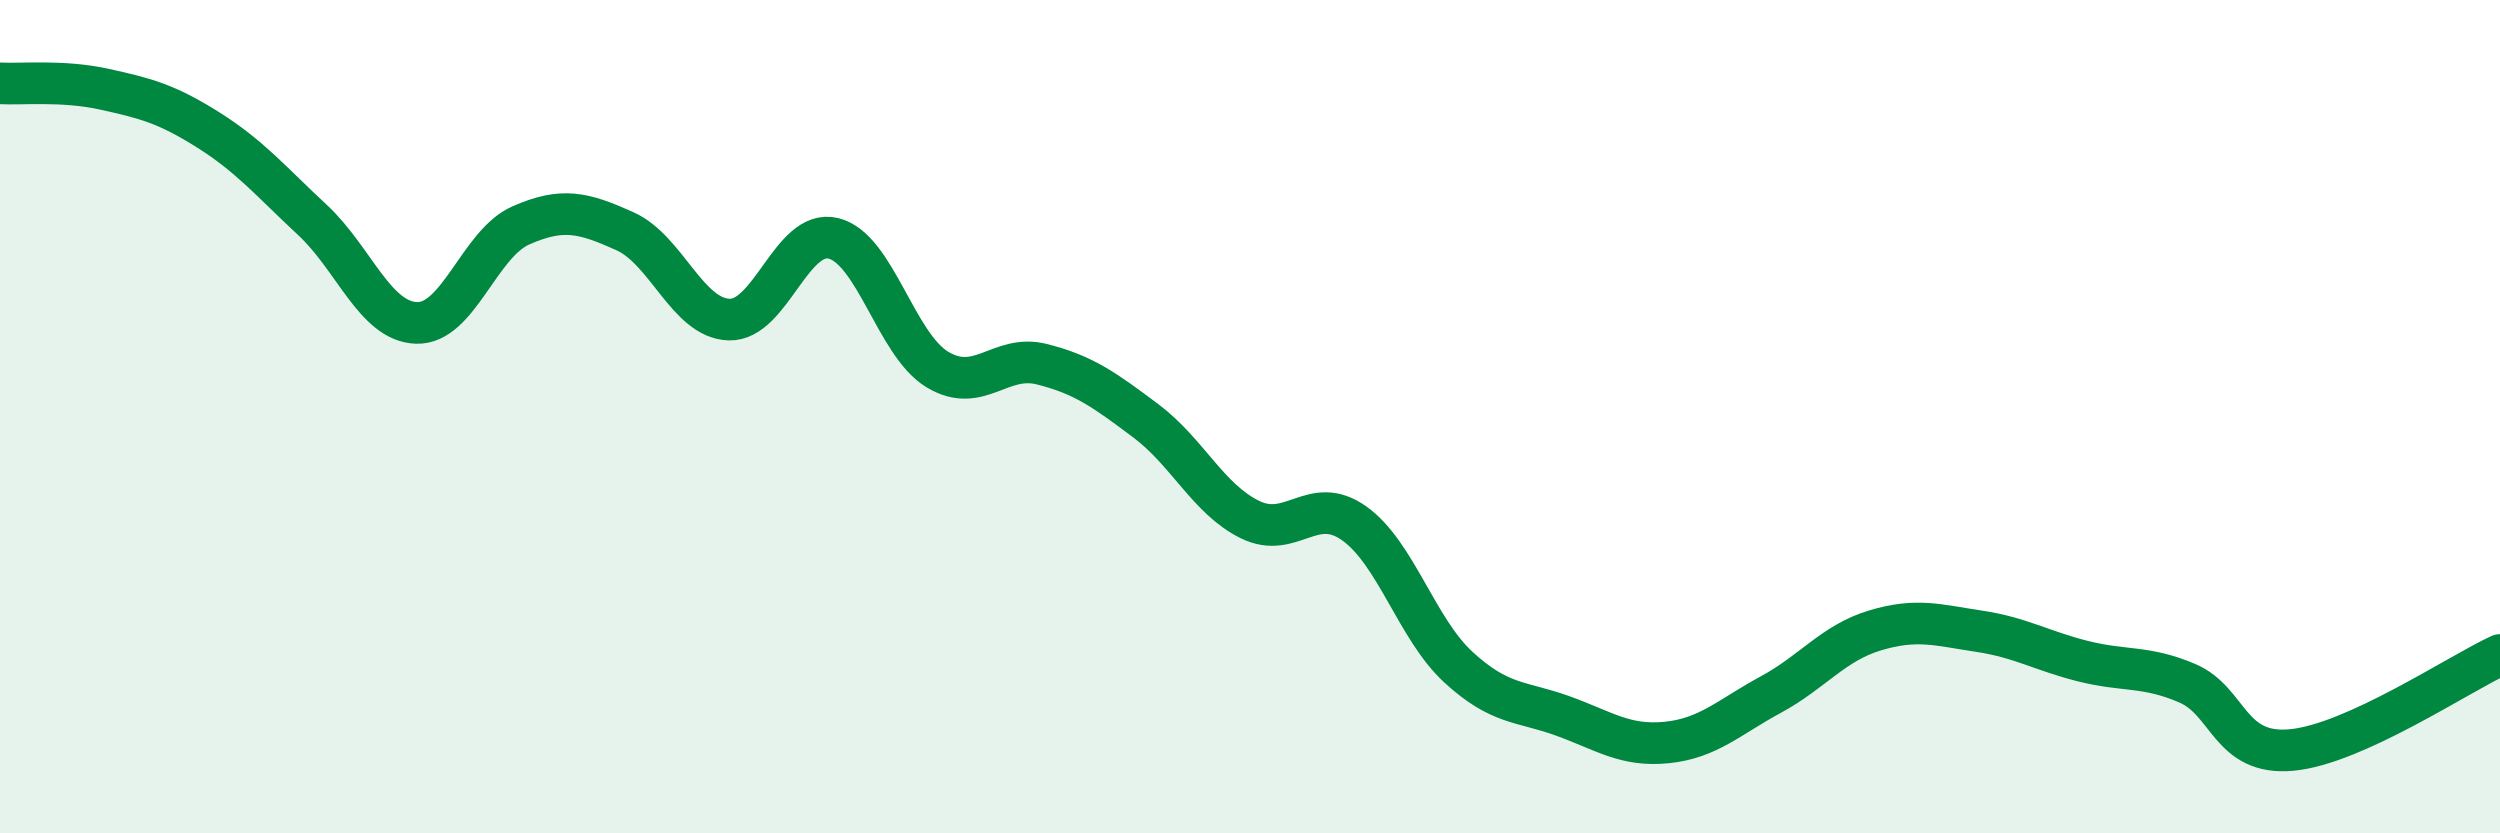
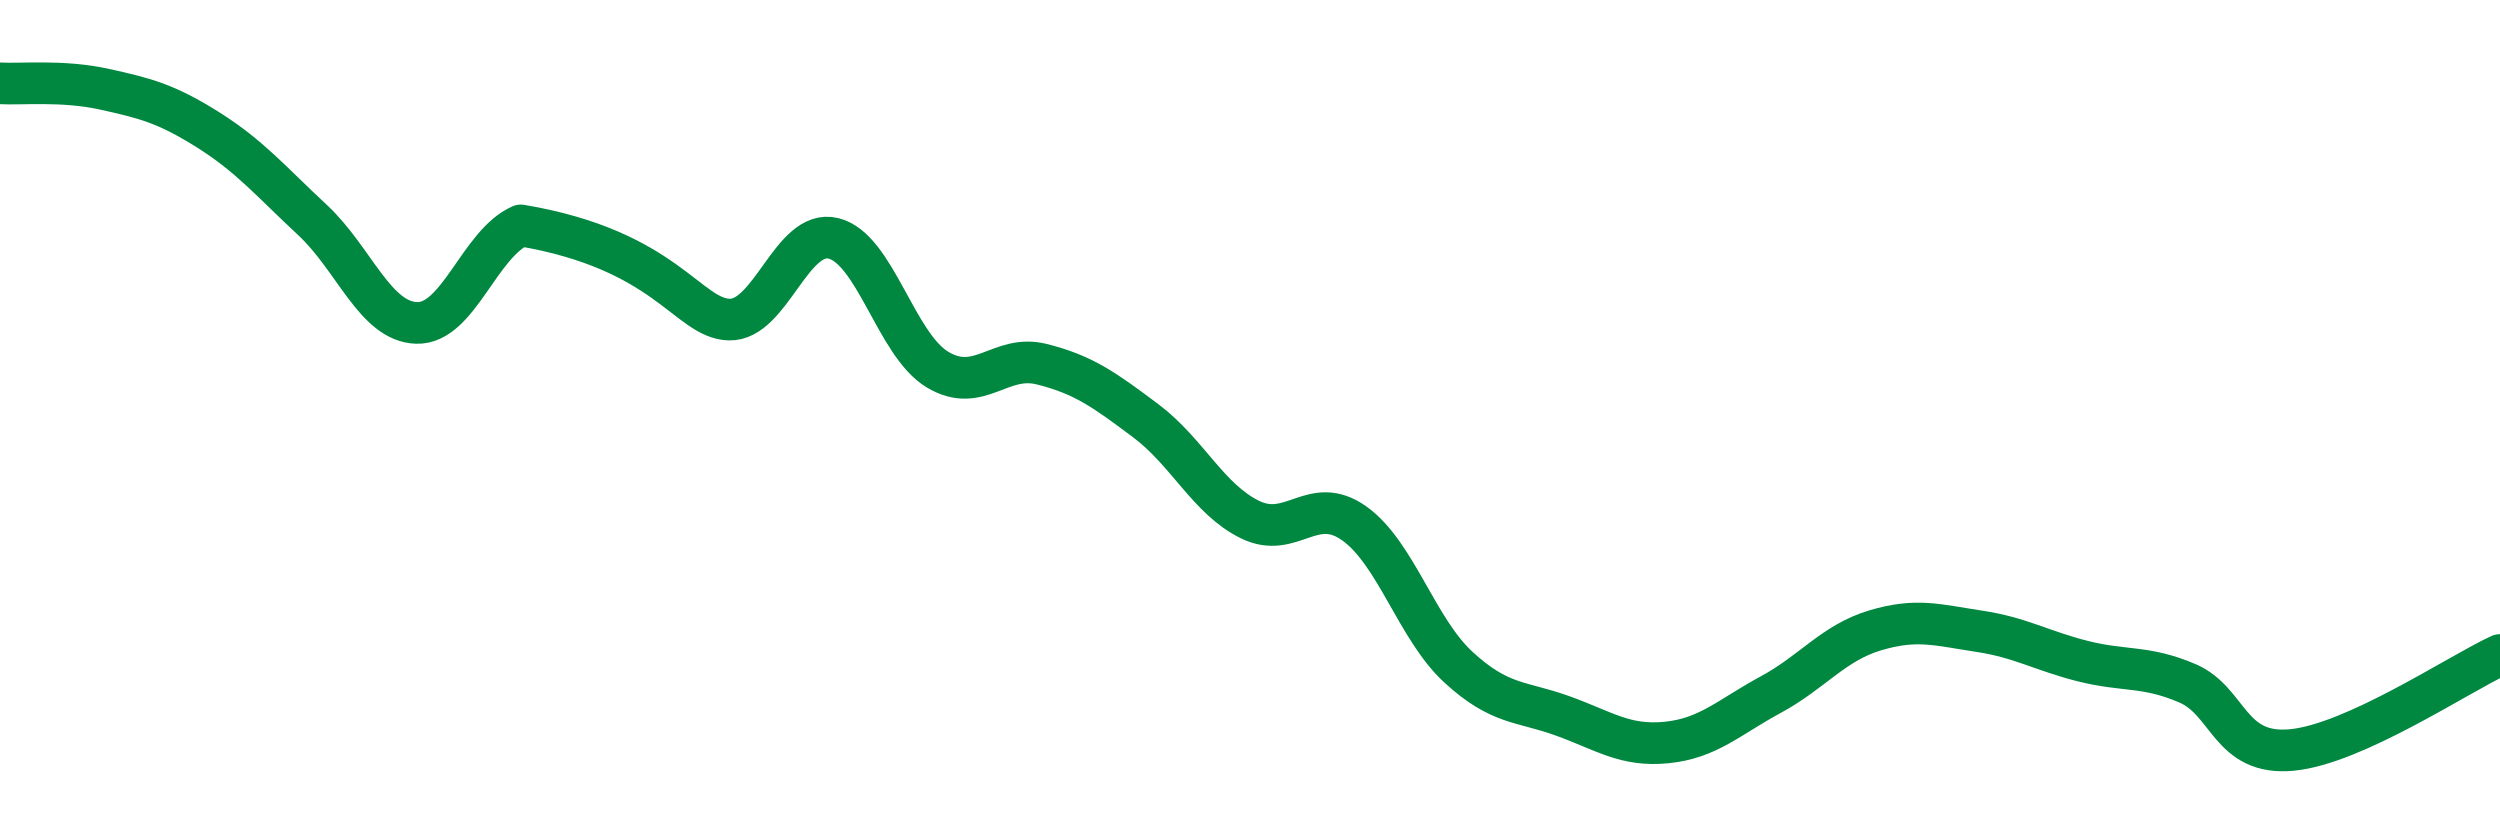
<svg xmlns="http://www.w3.org/2000/svg" width="60" height="20" viewBox="0 0 60 20">
-   <path d="M 0,2 C 0.5,2.03 1.5,1.92 2.5,2.14 C 3.5,2.36 4,2.49 5,3.12 C 6,3.75 6.5,4.35 7.5,5.28 C 8.5,6.21 9,7.72 10,7.75 C 11,7.78 11.5,5.85 12.5,5.41 C 13.5,4.97 14,5.1 15,5.55 C 16,6 16.5,7.64 17.5,7.67 C 18.5,7.7 19,5.48 20,5.72 C 21,5.96 21.5,8.27 22.5,8.87 C 23.5,9.47 24,8.49 25,8.74 C 26,8.99 26.5,9.35 27.5,10.1 C 28.5,10.85 29,11.98 30,12.47 C 31,12.96 31.5,11.85 32.5,12.56 C 33.5,13.27 34,15.09 35,16.01 C 36,16.93 36.5,16.82 37.5,17.18 C 38.5,17.54 39,17.92 40,17.82 C 41,17.72 41.5,17.21 42.5,16.67 C 43.5,16.13 44,15.43 45,15.13 C 46,14.83 46.5,15 47.5,15.15 C 48.5,15.3 49,15.62 50,15.87 C 51,16.12 51.5,15.97 52.5,16.4 C 53.5,16.83 53.5,18.14 55,18 C 56.5,17.86 59,16.18 60,15.72L60 20L0 20Z" fill="#008740" opacity="0.1" stroke-linecap="round" stroke-linejoin="round" />
-   <path d="M 0,2 C 0.5,2.03 1.5,1.92 2.5,2.14 C 3.5,2.36 4,2.49 5,3.12 C 6,3.75 6.5,4.35 7.5,5.28 C 8.5,6.21 9,7.72 10,7.75 C 11,7.78 11.5,5.85 12.5,5.41 C 13.5,4.97 14,5.1 15,5.55 C 16,6 16.5,7.64 17.5,7.67 C 18.5,7.7 19,5.48 20,5.72 C 21,5.96 21.5,8.27 22.5,8.87 C 23.5,9.47 24,8.49 25,8.74 C 26,8.99 26.5,9.35 27.5,10.1 C 28.5,10.85 29,11.98 30,12.47 C 31,12.96 31.5,11.85 32.5,12.56 C 33.5,13.27 34,15.09 35,16.01 C 36,16.93 36.5,16.82 37.5,17.18 C 38.5,17.54 39,17.92 40,17.82 C 41,17.72 41.5,17.21 42.5,16.67 C 43.5,16.13 44,15.43 45,15.13 C 46,14.83 46.5,15 47.5,15.15 C 48.5,15.3 49,15.62 50,15.87 C 51,16.12 51.5,15.97 52.5,16.4 C 53.5,16.83 53.5,18.14 55,18 C 56.5,17.86 59,16.18 60,15.72" stroke="#008740" stroke-width="1" fill="none" stroke-linecap="round" stroke-linejoin="round" />
+   <path d="M 0,2 C 0.5,2.03 1.5,1.92 2.5,2.14 C 3.5,2.36 4,2.49 5,3.12 C 6,3.75 6.5,4.35 7.5,5.28 C 8.5,6.21 9,7.72 10,7.75 C 11,7.78 11.5,5.85 12.5,5.41 C 16,6 16.5,7.64 17.5,7.67 C 18.5,7.7 19,5.48 20,5.72 C 21,5.96 21.5,8.27 22.5,8.87 C 23.5,9.47 24,8.49 25,8.74 C 26,8.99 26.5,9.35 27.5,10.1 C 28.5,10.85 29,11.98 30,12.47 C 31,12.96 31.5,11.85 32.5,12.56 C 33.5,13.27 34,15.09 35,16.01 C 36,16.93 36.5,16.82 37.5,17.18 C 38.5,17.54 39,17.92 40,17.82 C 41,17.72 41.5,17.21 42.5,16.67 C 43.5,16.13 44,15.43 45,15.13 C 46,14.83 46.5,15 47.5,15.15 C 48.5,15.3 49,15.62 50,15.87 C 51,16.12 51.5,15.97 52.5,16.4 C 53.5,16.83 53.5,18.14 55,18 C 56.5,17.86 59,16.18 60,15.72" stroke="#008740" stroke-width="1" fill="none" stroke-linecap="round" stroke-linejoin="round" />
</svg>